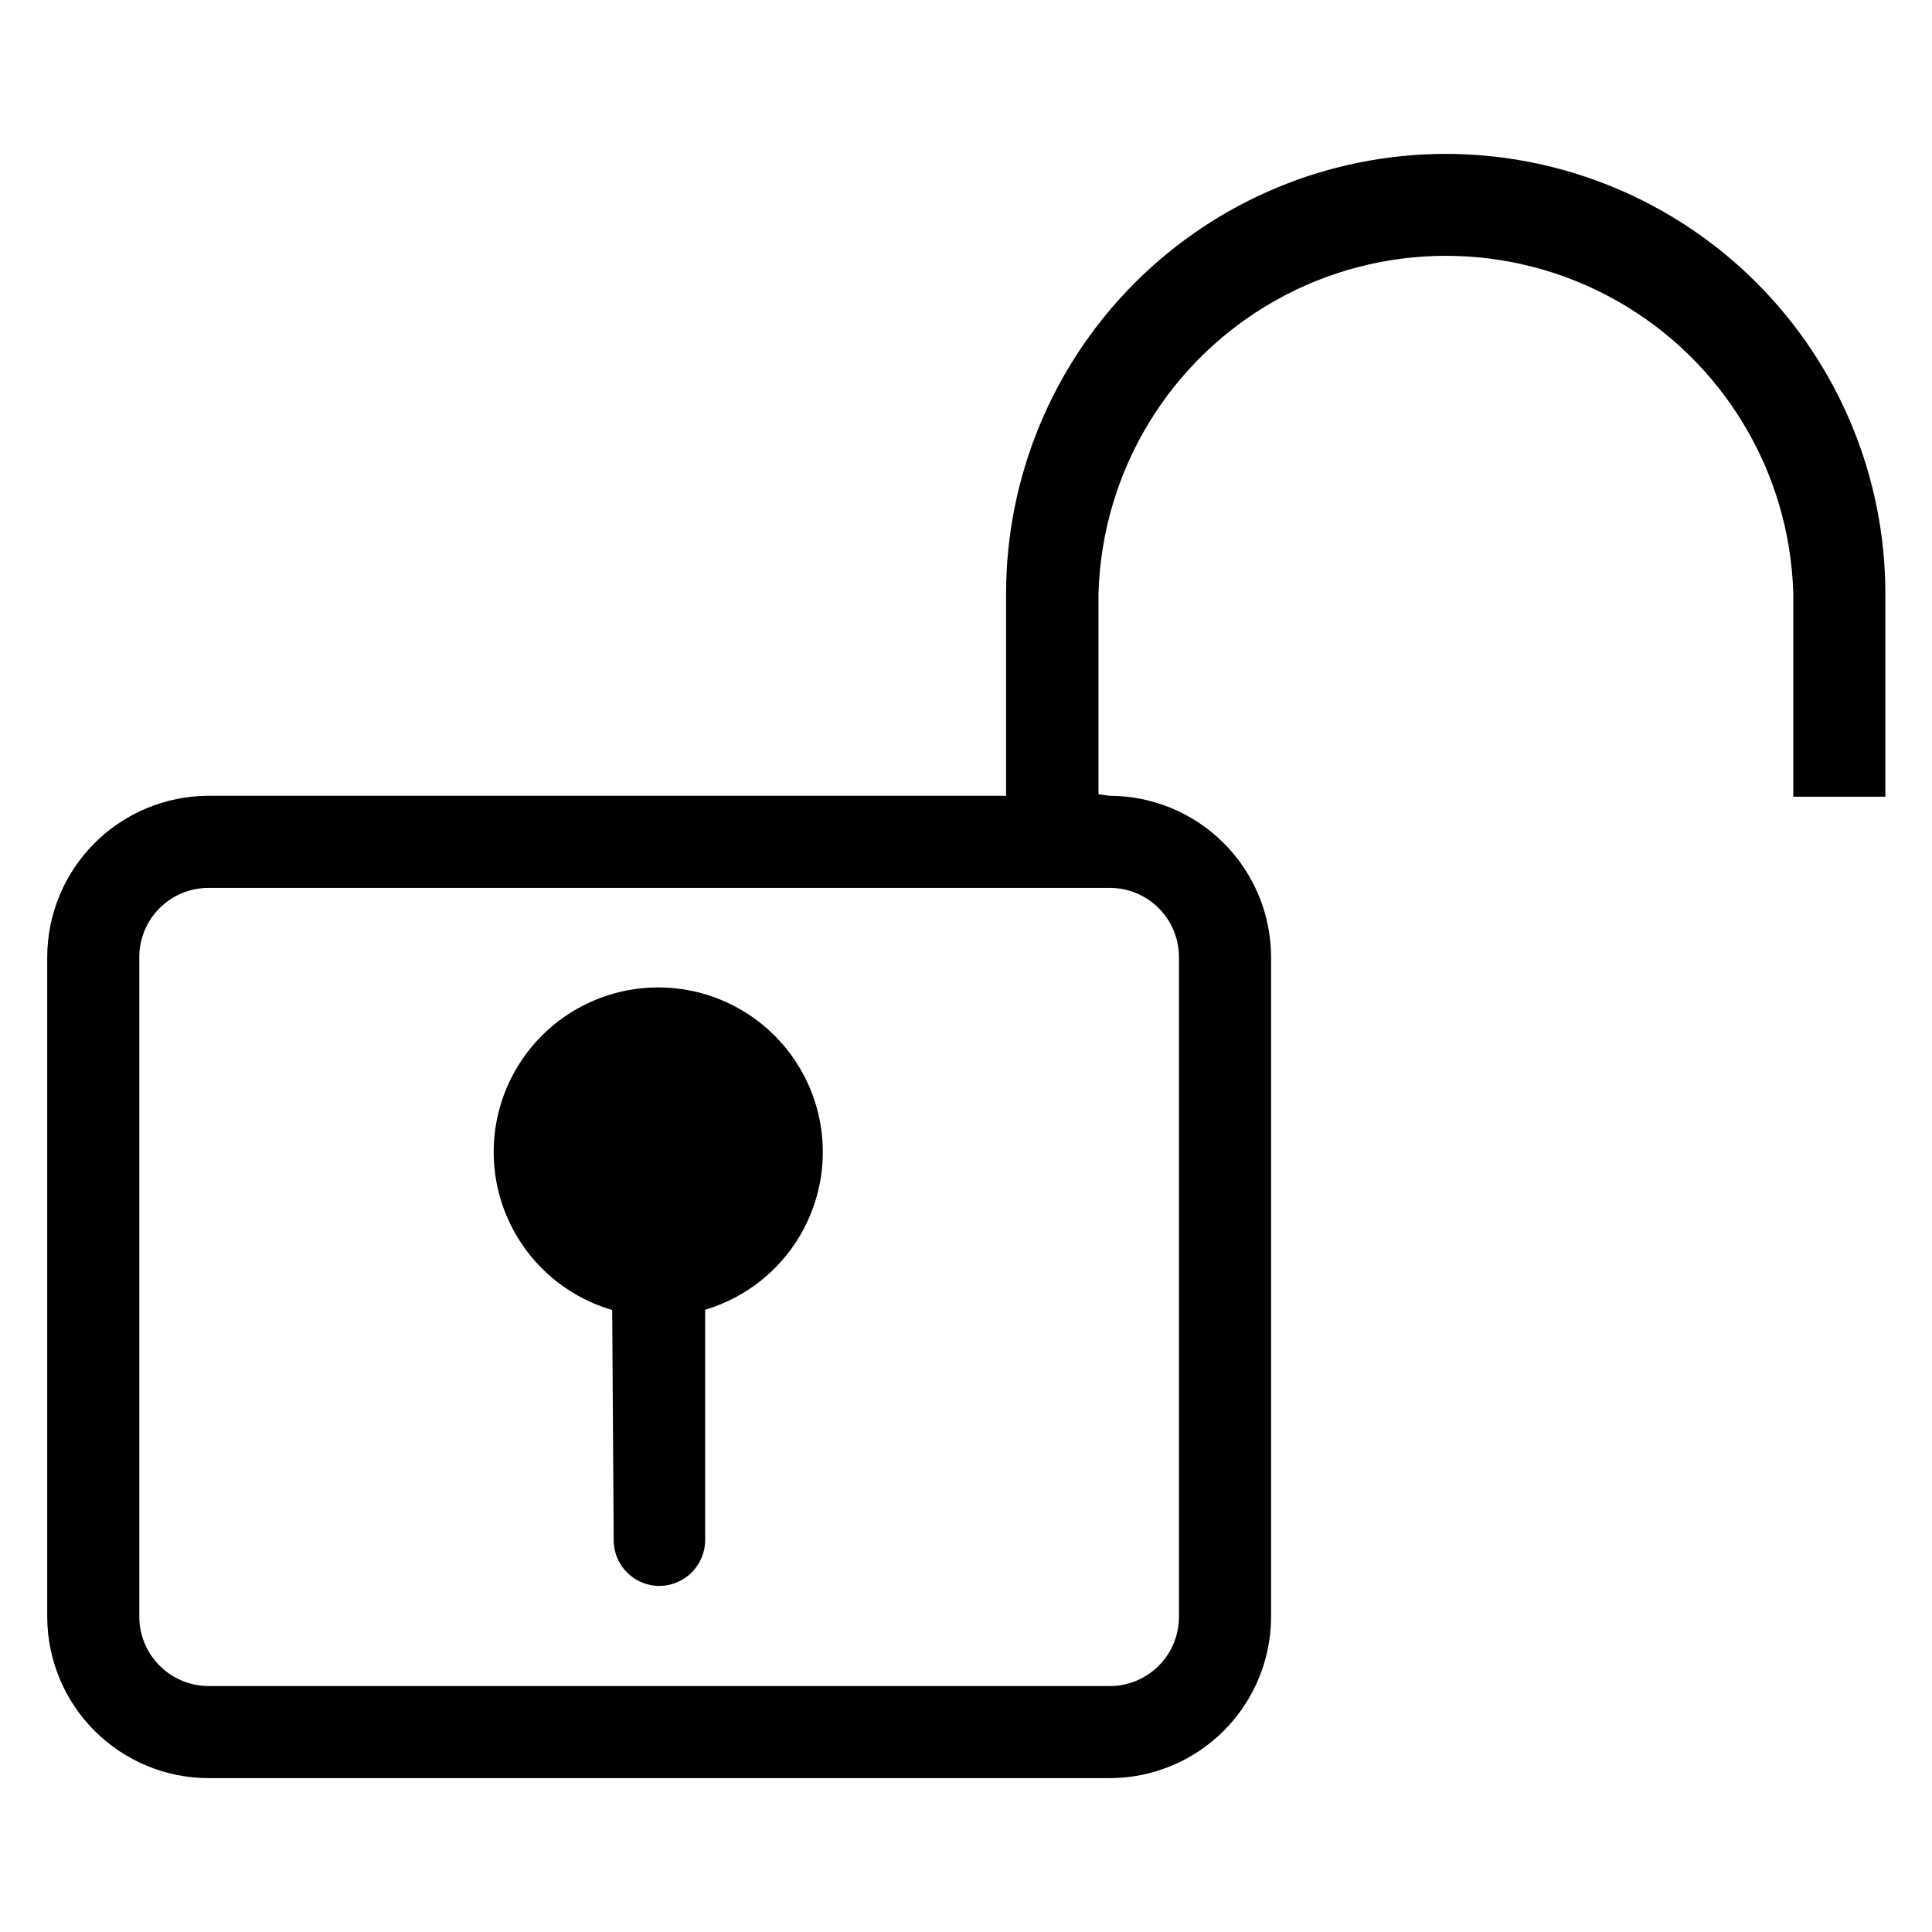
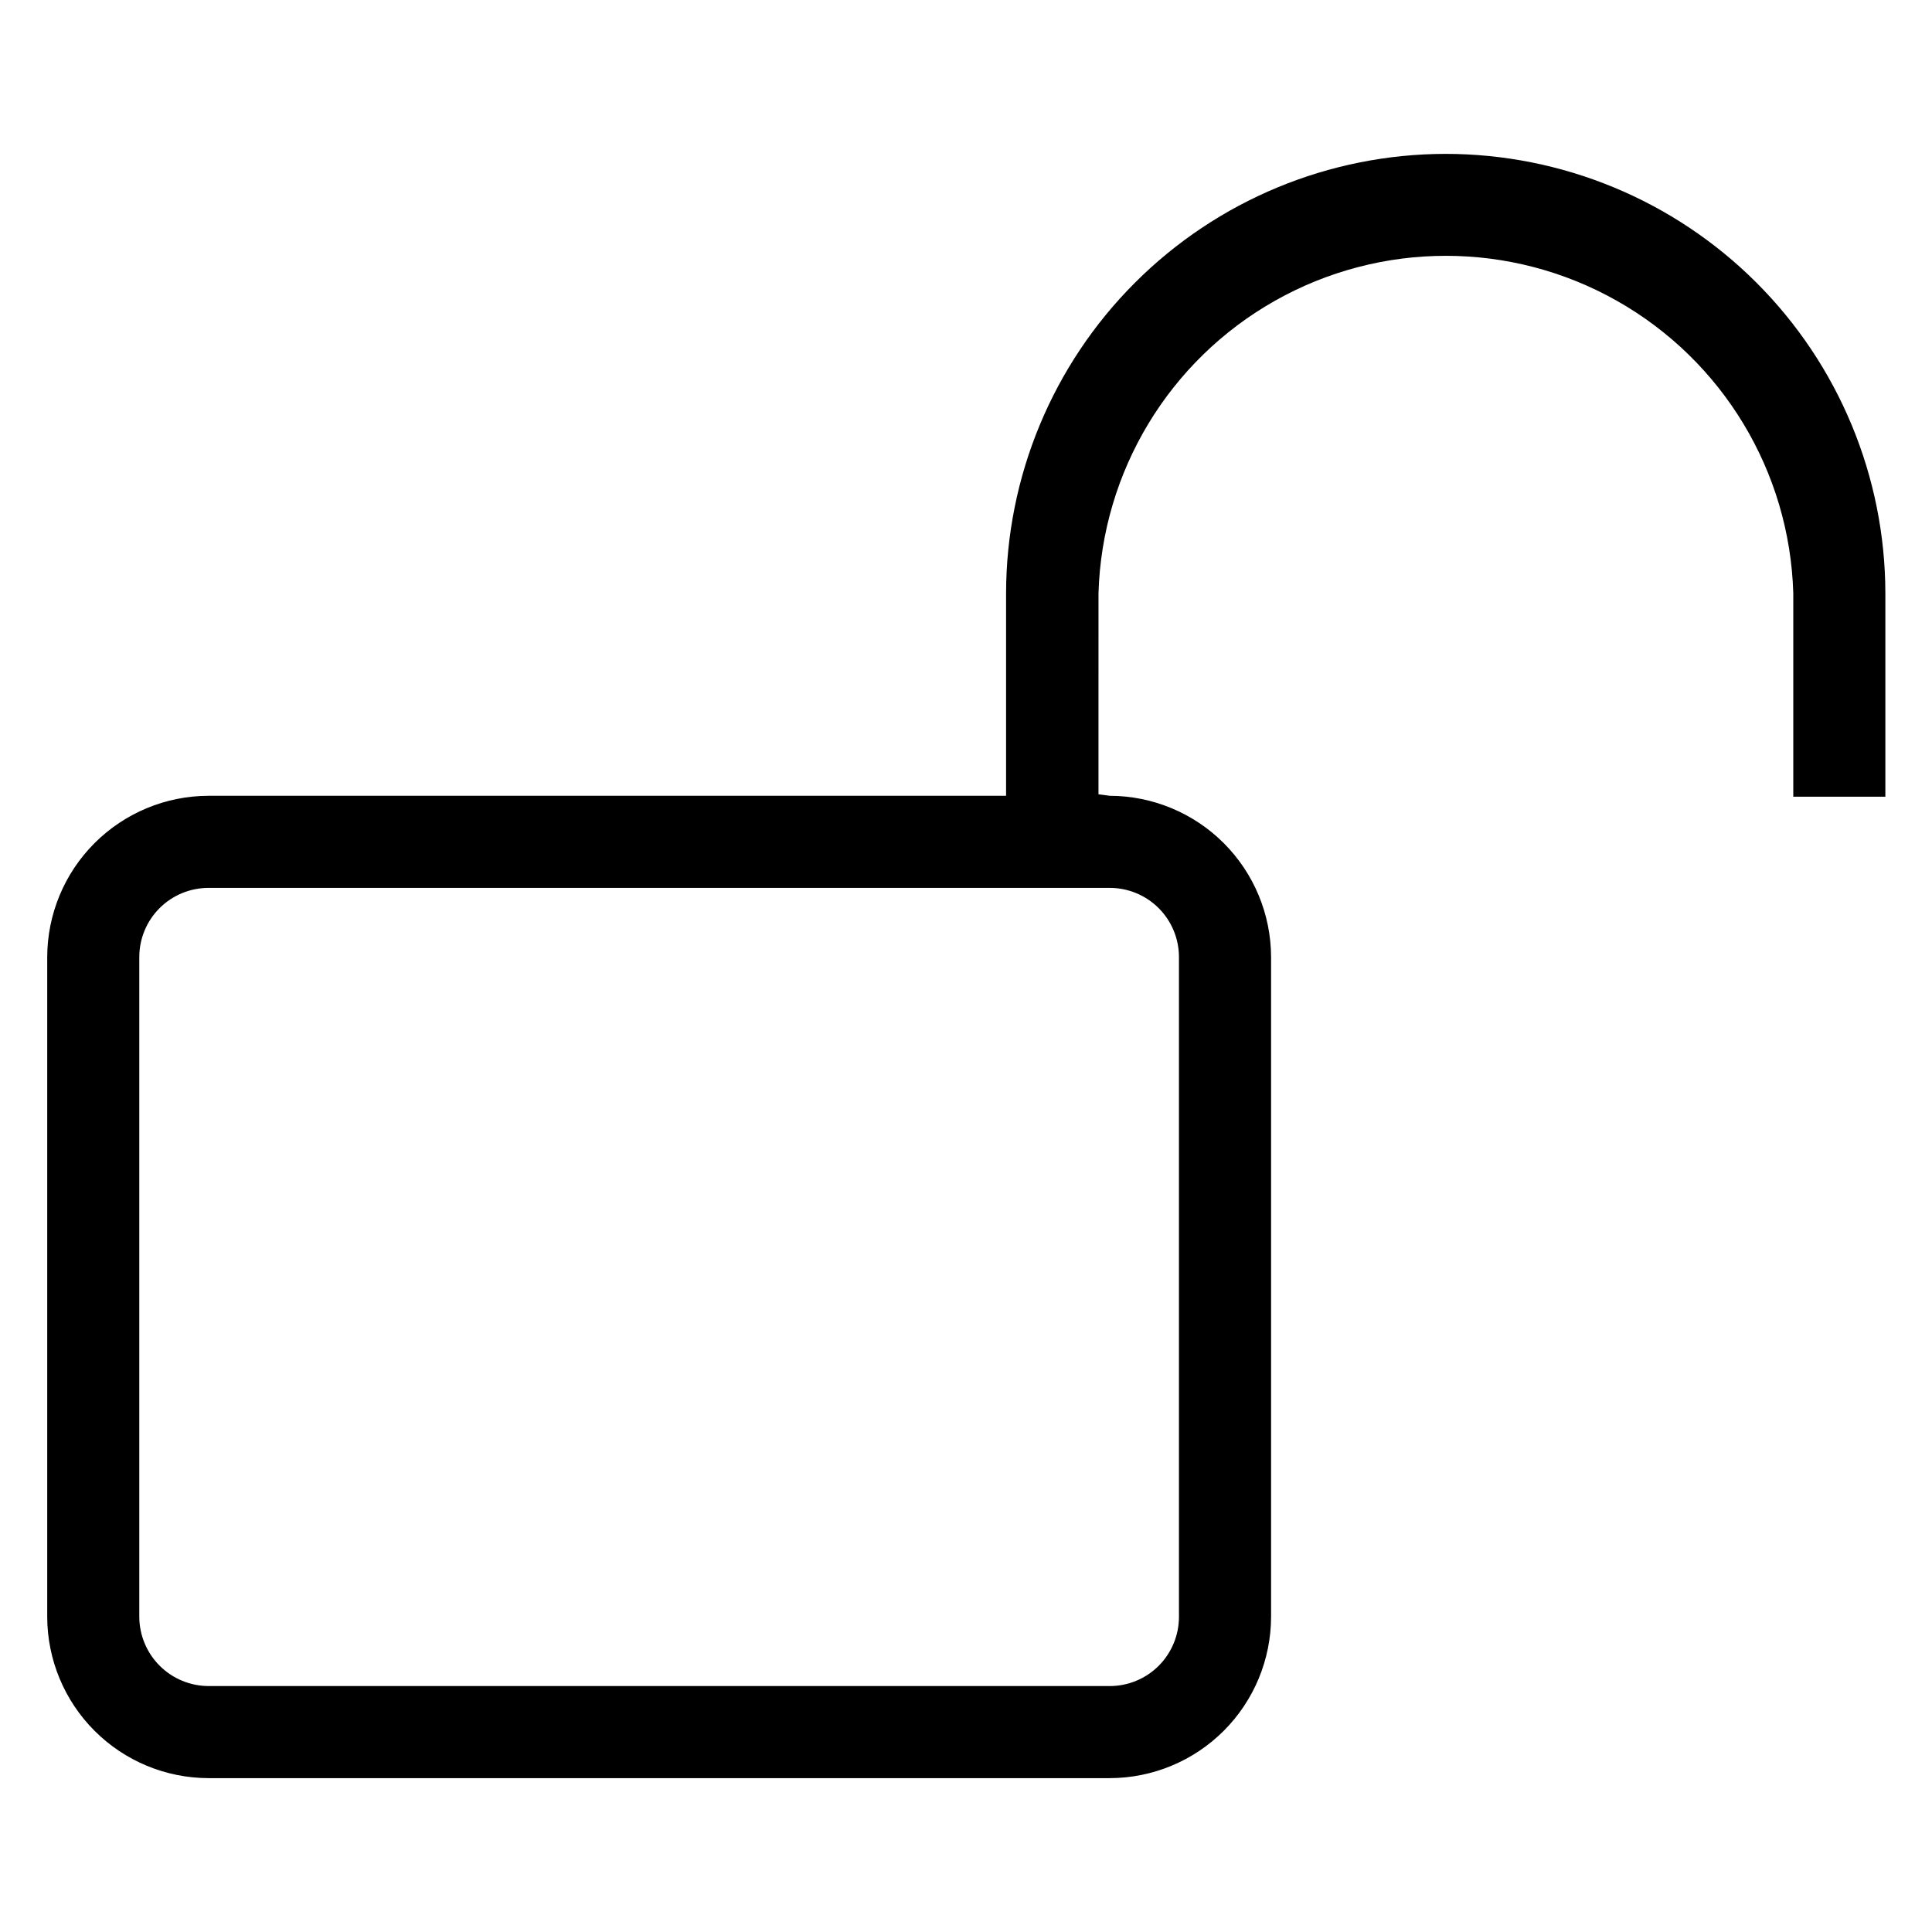
<svg xmlns="http://www.w3.org/2000/svg" fill="#000000" width="800px" height="800px" version="1.1" viewBox="144 144 512 512">
  <g>
-     <path d="m330.88 491.16v60.852c0.02 3.234-1.246 6.348-3.519 8.652-2.273 2.301-5.367 3.606-8.605 3.629-6.695 0-12.121-5.43-12.121-12.125l-0.395-61.008c-13.551-3.949-24.355-14.215-28.992-27.551-4.633-13.332-2.527-28.086 5.652-39.59 8.18-11.508 21.426-18.34 35.543-18.34 14.117 0 27.359 6.832 35.539 18.34 8.184 11.504 10.289 26.258 5.652 39.59-4.633 13.336-15.438 23.602-28.992 27.551z" />
    <path d="m527.05 184.78c-30.867 0.043-60.457 12.32-82.281 34.148-21.828 21.824-34.105 51.414-34.148 82.277v53.688h-211.36c-11.332 0.023-22.191 4.531-30.203 12.543-8.012 8.012-12.52 18.871-12.543 30.203v174.84c0.023 11.332 4.531 22.191 12.543 30.203 8.012 8.012 18.871 12.523 30.203 12.543h238.84c11.332-0.02 22.191-4.531 30.203-12.543s12.523-18.871 12.543-30.203v-174.84c-0.02-11.332-4.531-22.191-12.543-30.203-8.012-8.012-18.871-12.52-30.203-12.543l-2.992-0.395 0.004-53.293c0.941-32.25 18.691-61.656 46.789-77.516 28.098-15.859 62.445-15.859 90.543 0s45.852 45.266 46.793 77.516v53.926h24.402v-53.926c-0.039-30.891-12.344-60.504-34.203-82.336-21.859-21.828-51.488-34.09-82.379-34.09zm-88.957 194.52c4.867 0 9.531 1.93 12.973 5.371 3.438 3.438 5.371 8.105 5.371 12.969v174.84c0 4.867-1.934 9.531-5.371 12.973-3.441 3.438-8.105 5.371-12.973 5.371h-238.84c-4.859-0.02-9.512-1.961-12.945-5.394-3.438-3.438-5.375-8.09-5.394-12.949v-174.84c0-4.863 1.93-9.531 5.371-12.969 3.438-3.441 8.105-5.371 12.969-5.371z" />
  </g>
</svg>